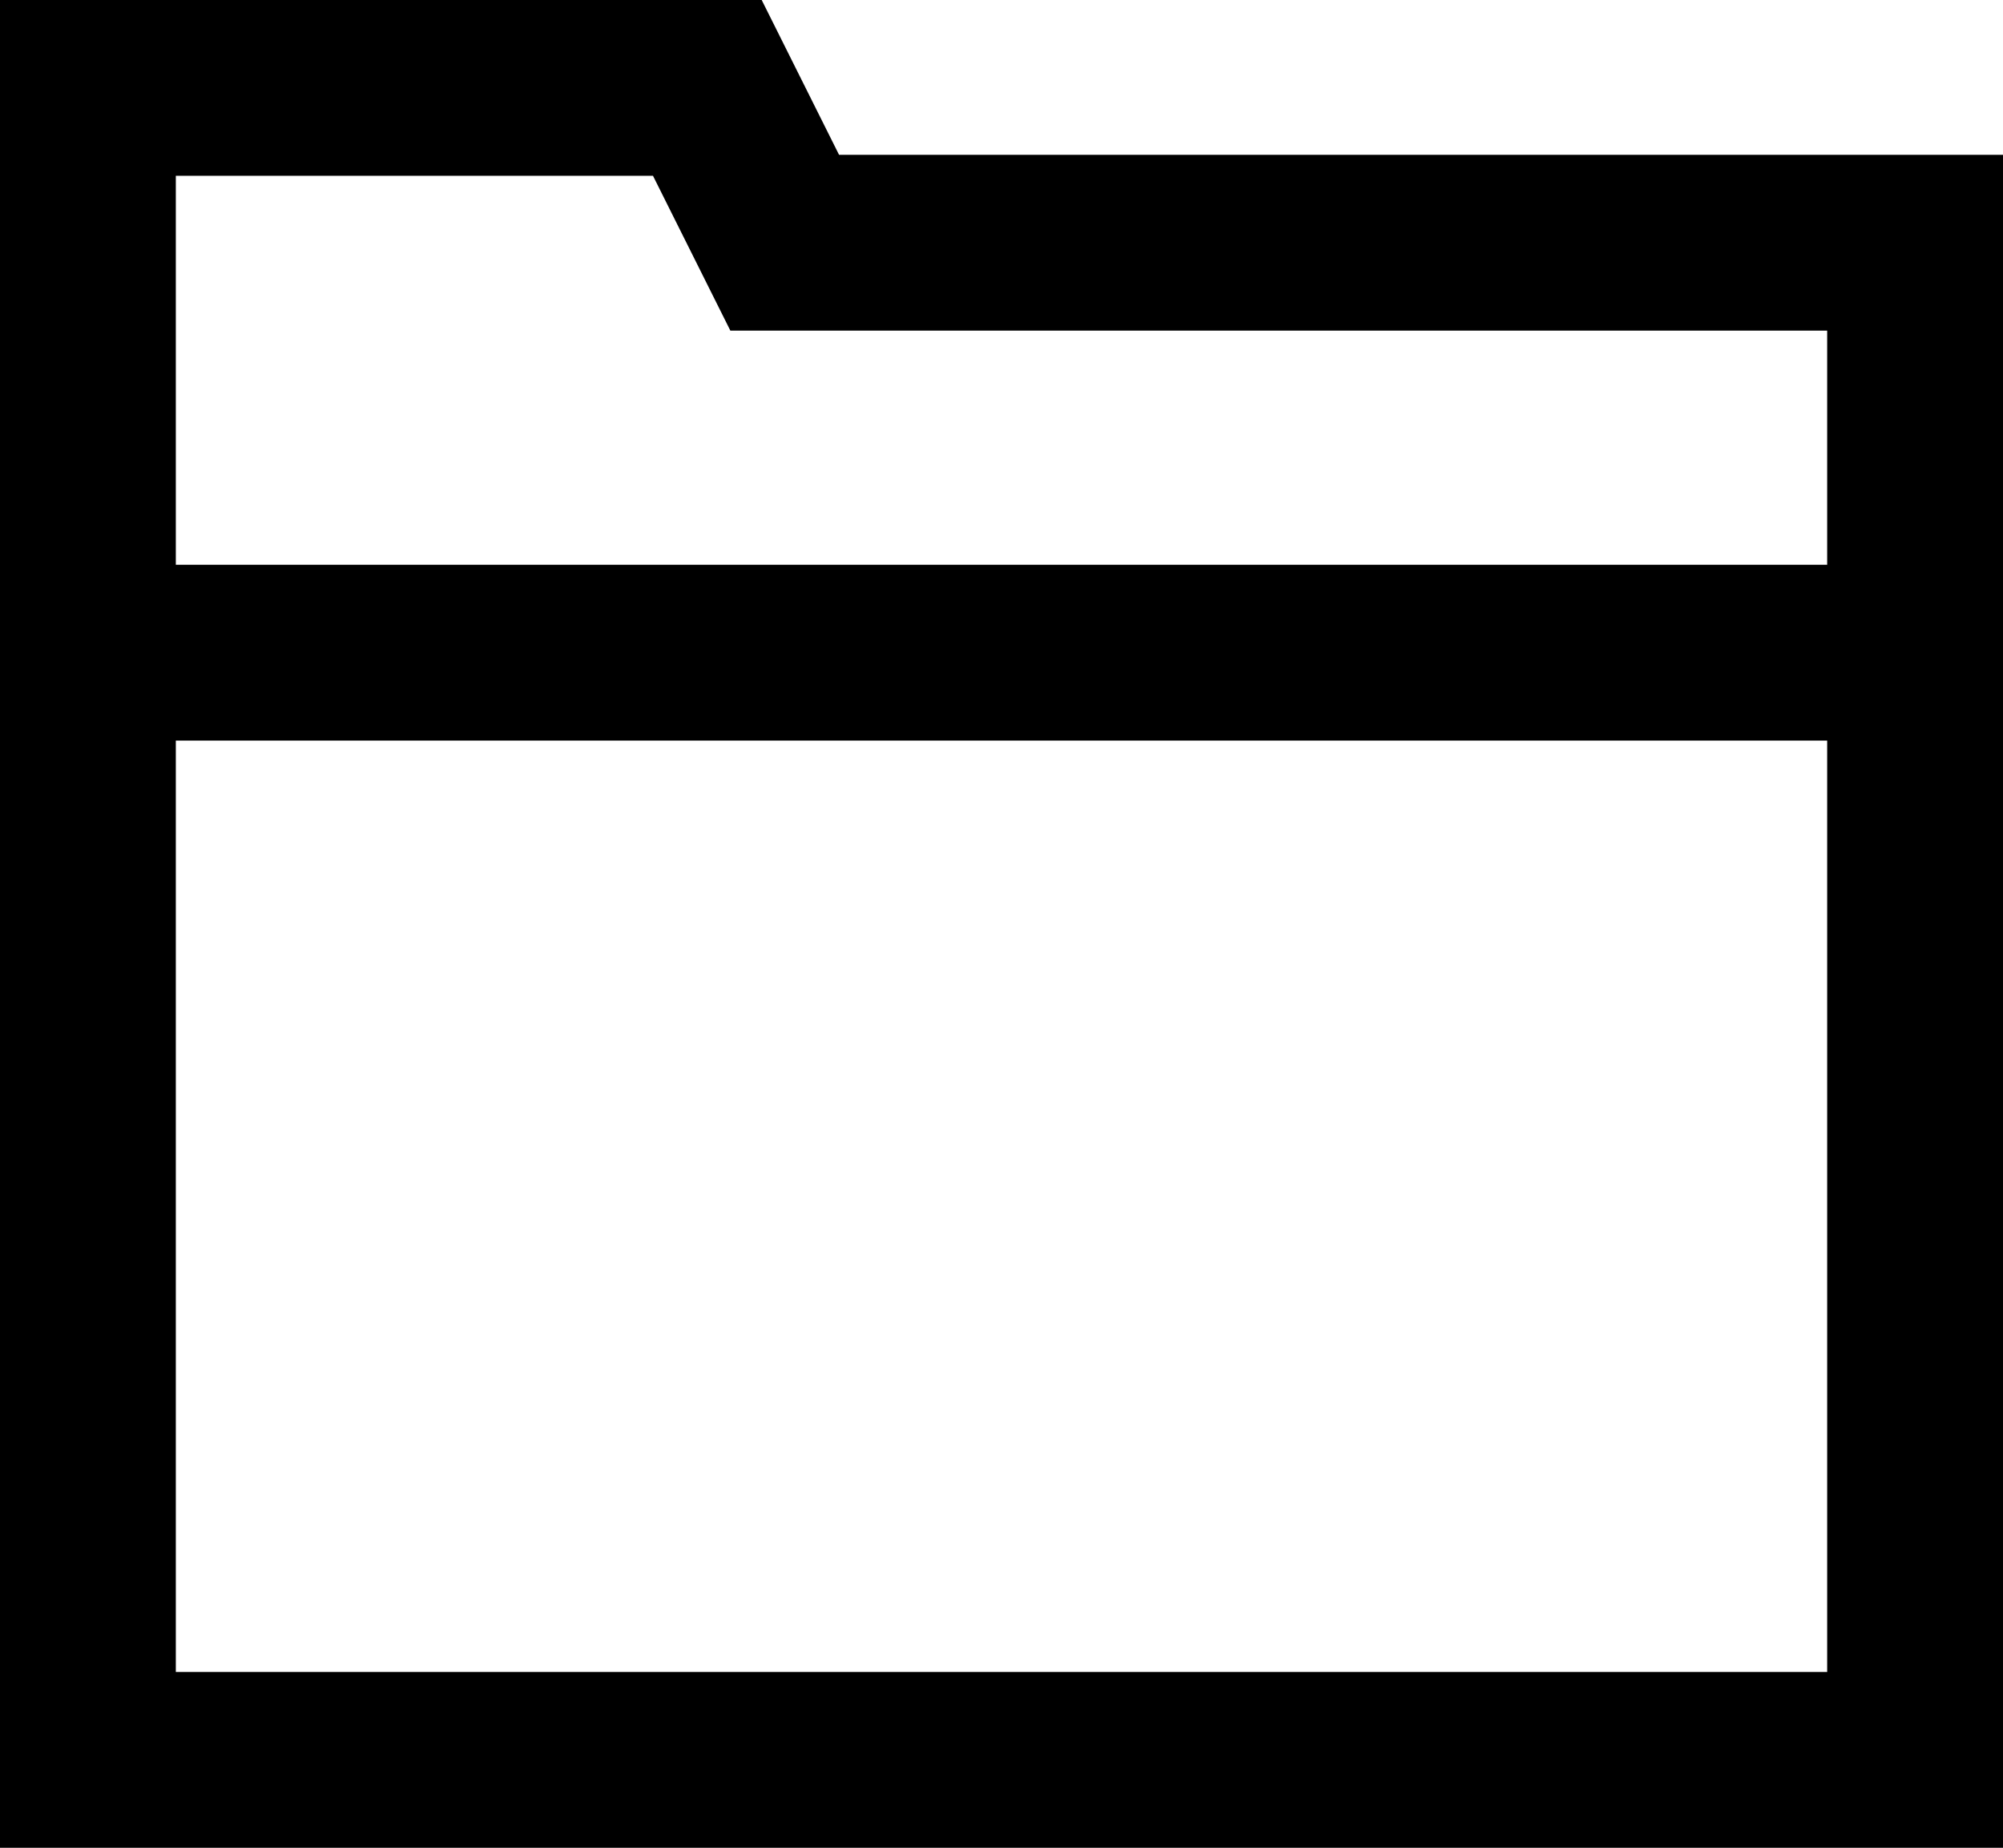
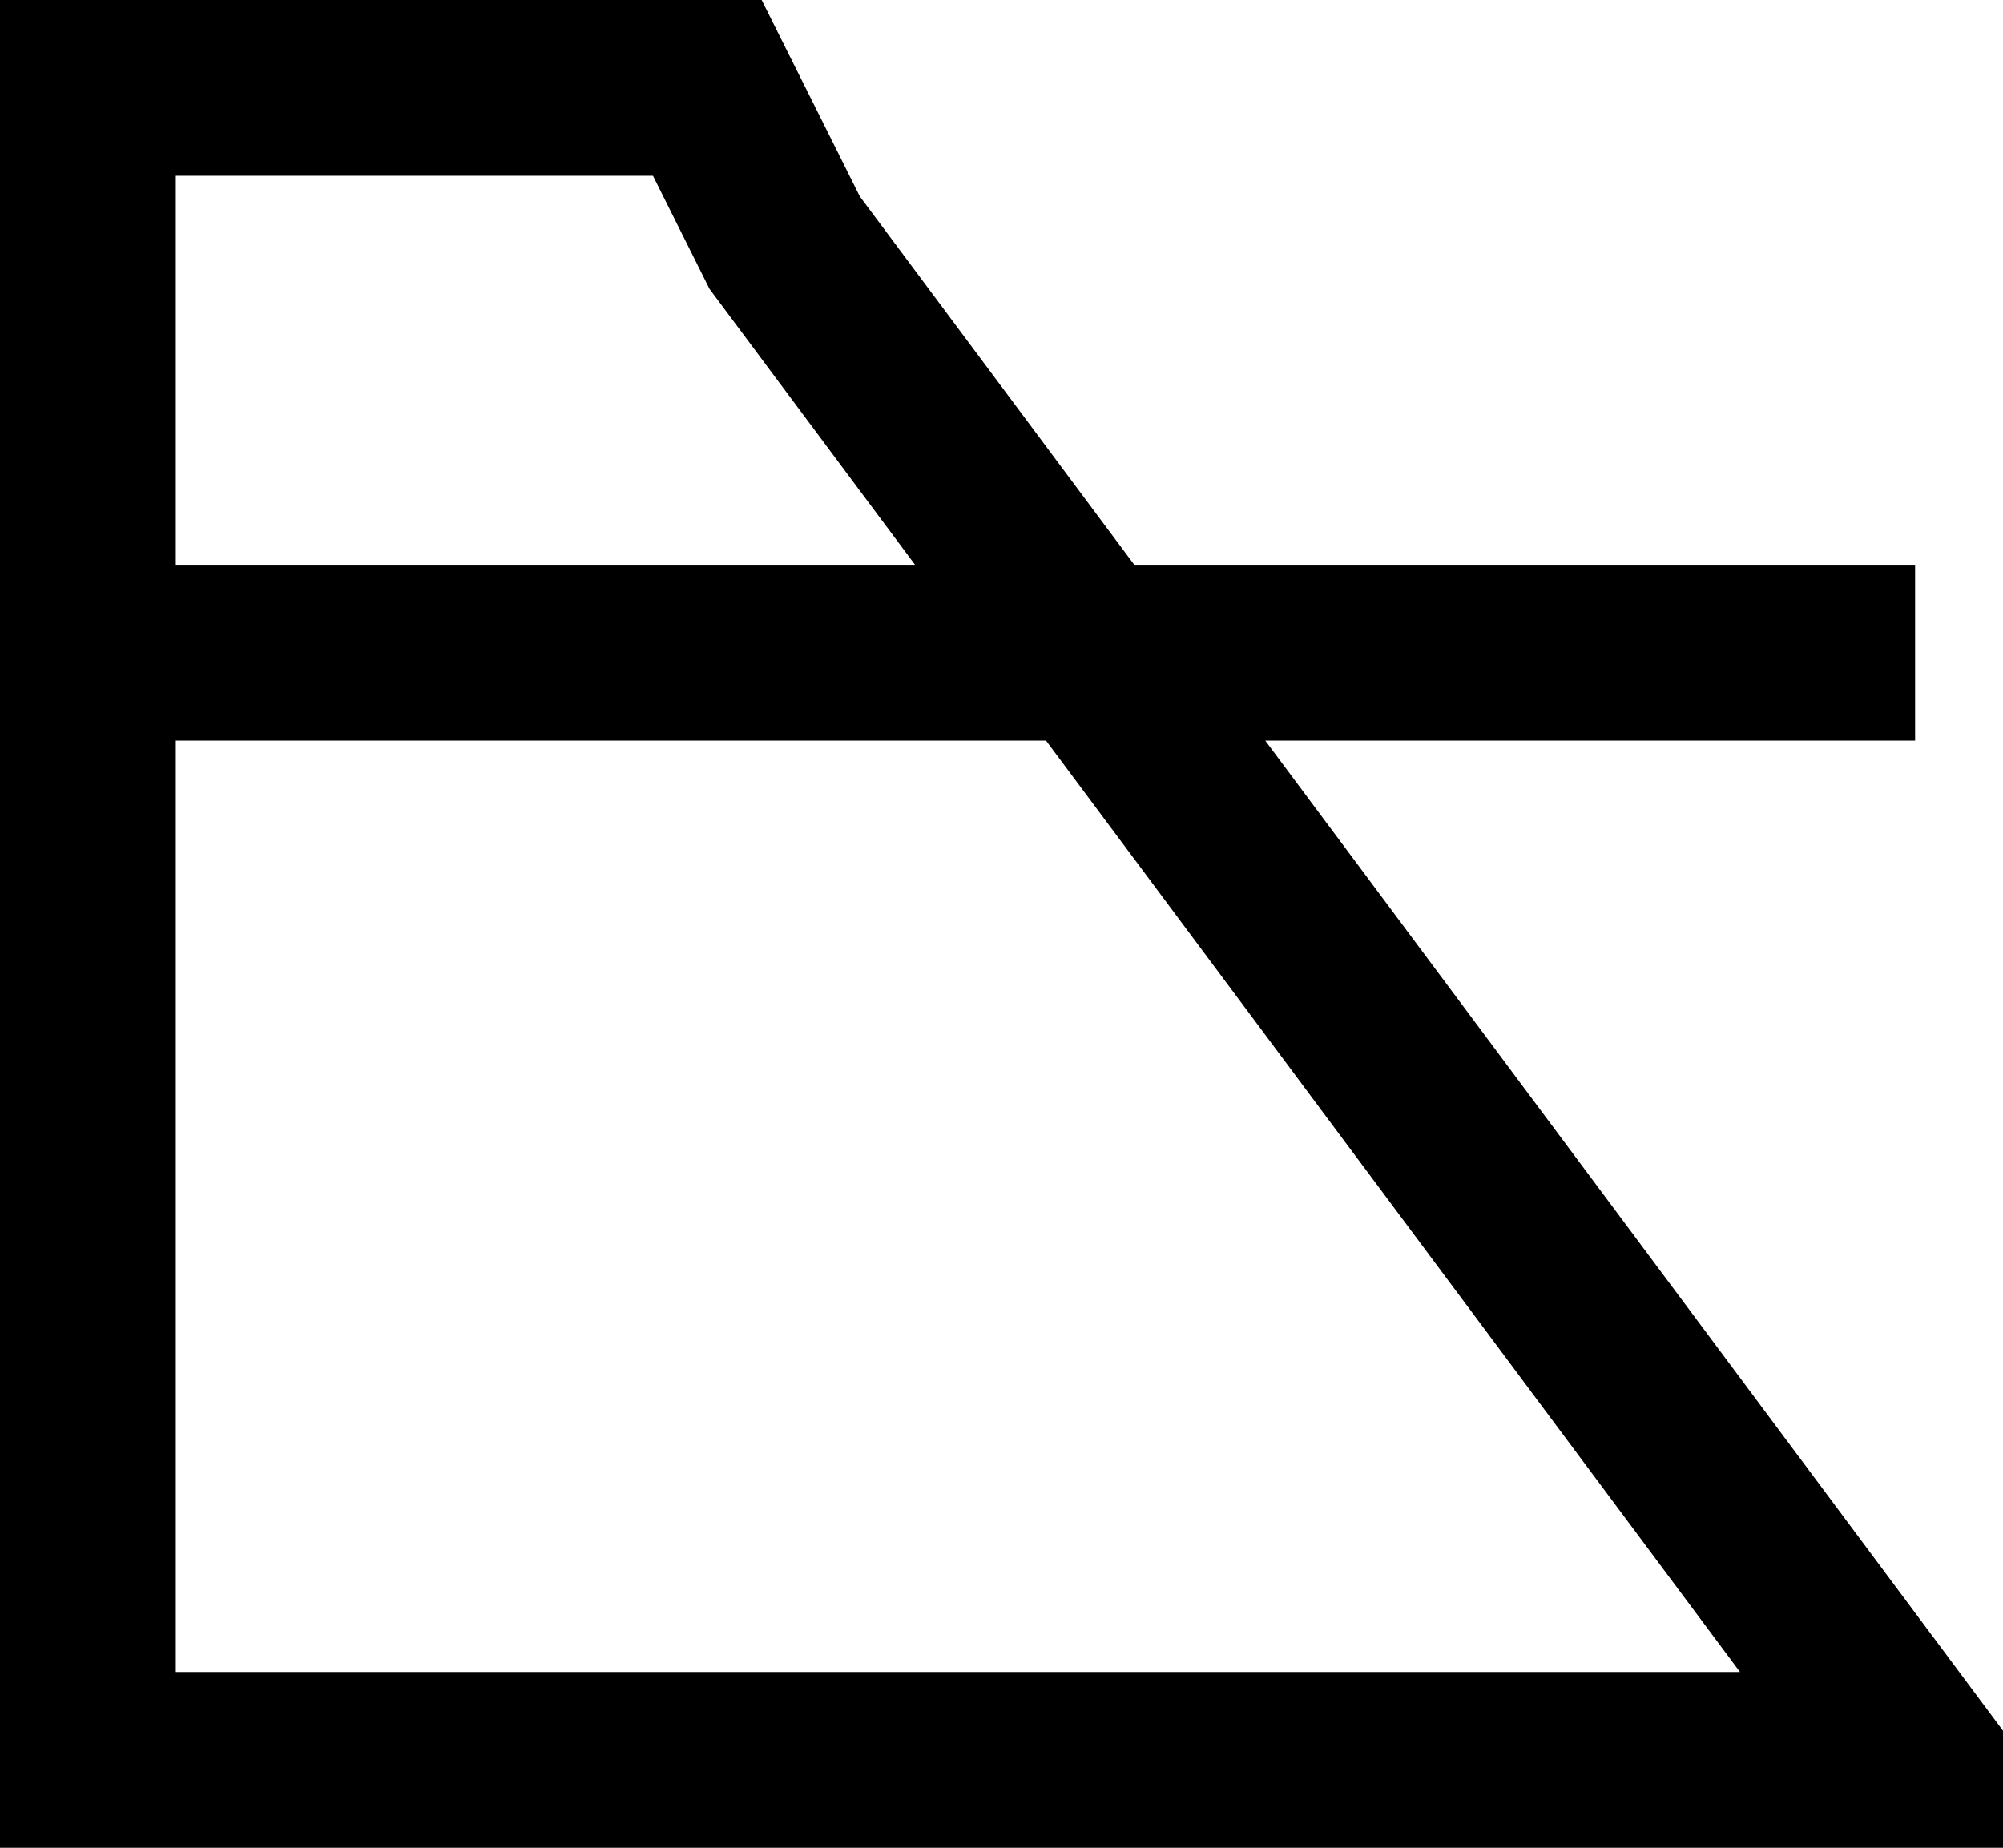
<svg xmlns="http://www.w3.org/2000/svg" width="14.81" height="13.665" viewBox="0 0 14.81 13.665">
  <g id="Icon_-_wishlist" data-name="Icon - wishlist" transform="translate(-19.35 -41.99)">
-     <path id="Path_455" data-name="Path 455" d="M25.152,41.145,24.58,40H20V52.365H33.51V41.145Zm8.358,3.032H20" transform="translate(0 2.64)" fill="none" stroke="#000" stroke-miterlimit="10" stroke-width="1.3" />
+     <path id="Path_455" data-name="Path 455" d="M25.152,41.145,24.58,40H20V52.365H33.51Zm8.358,3.032H20" transform="translate(0 2.64)" fill="none" stroke="#000" stroke-miterlimit="10" stroke-width="1.3" />
  </g>
</svg>